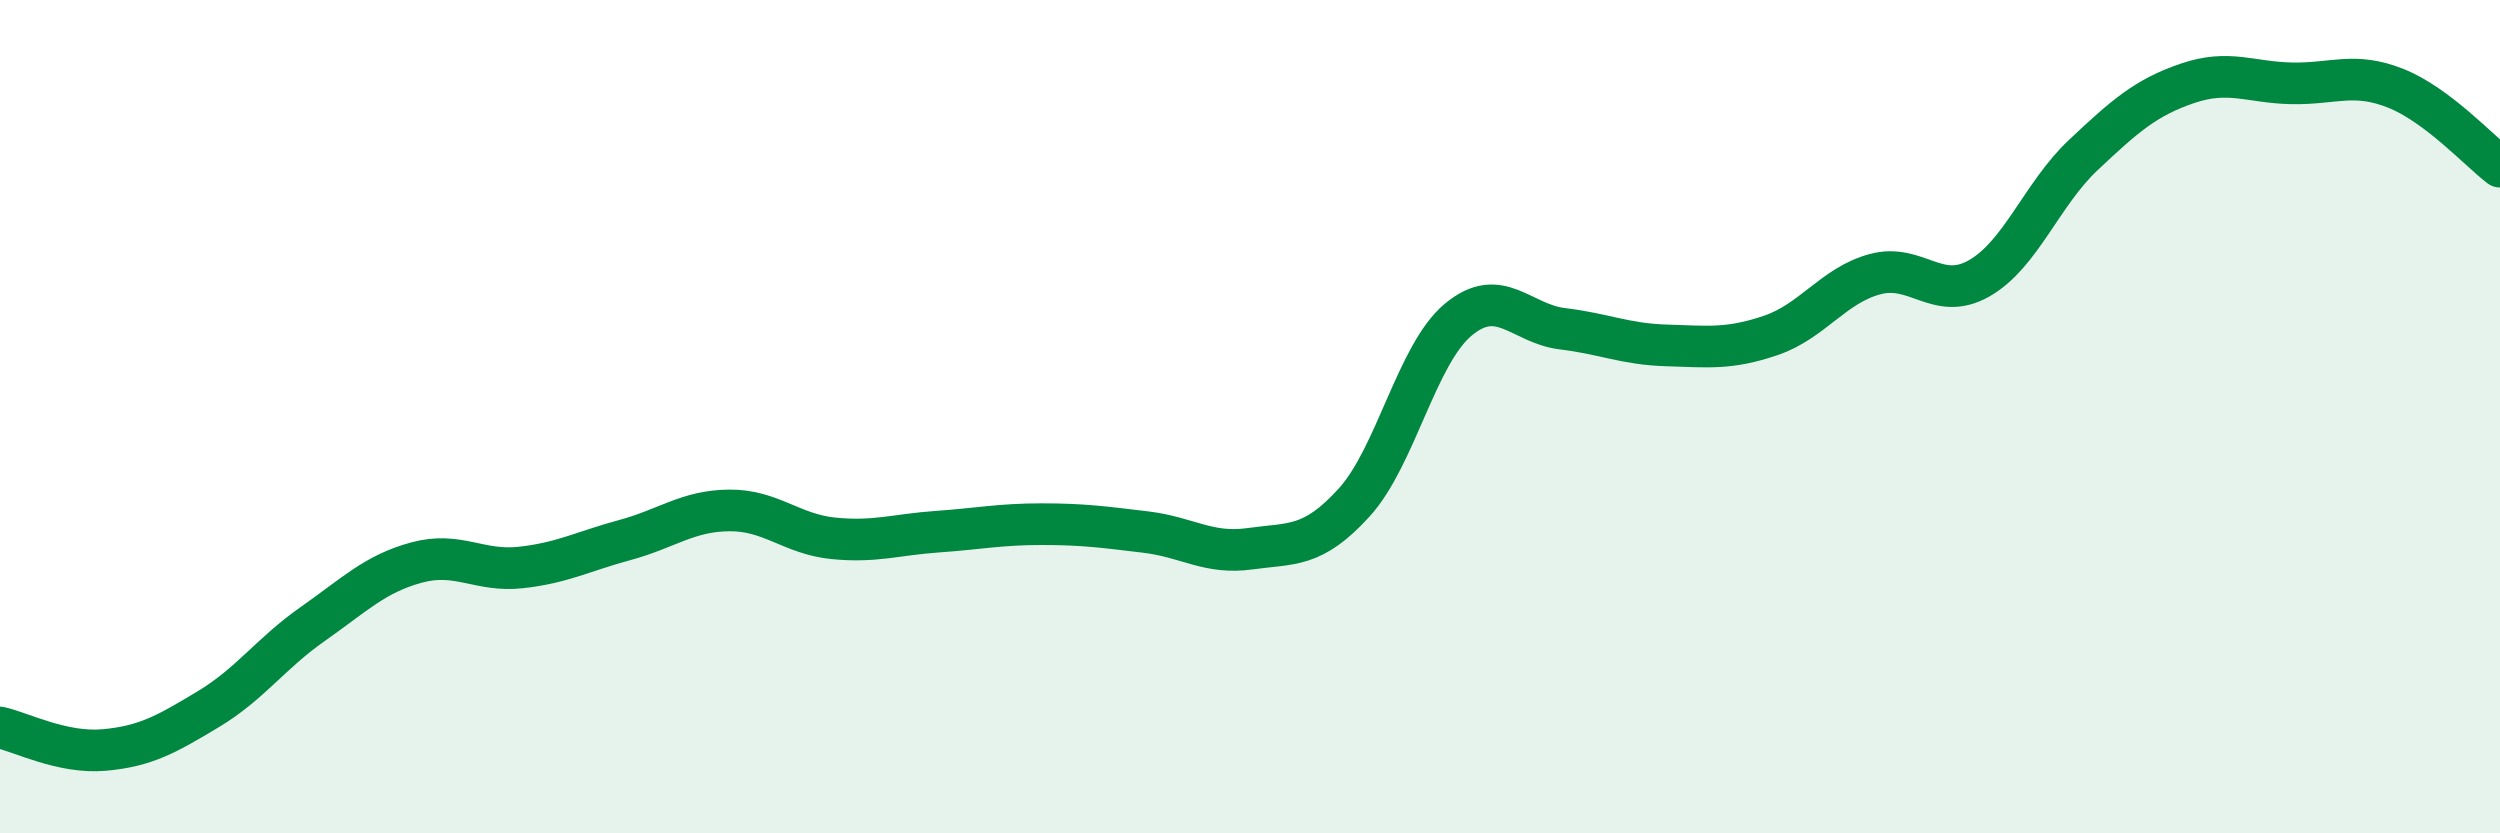
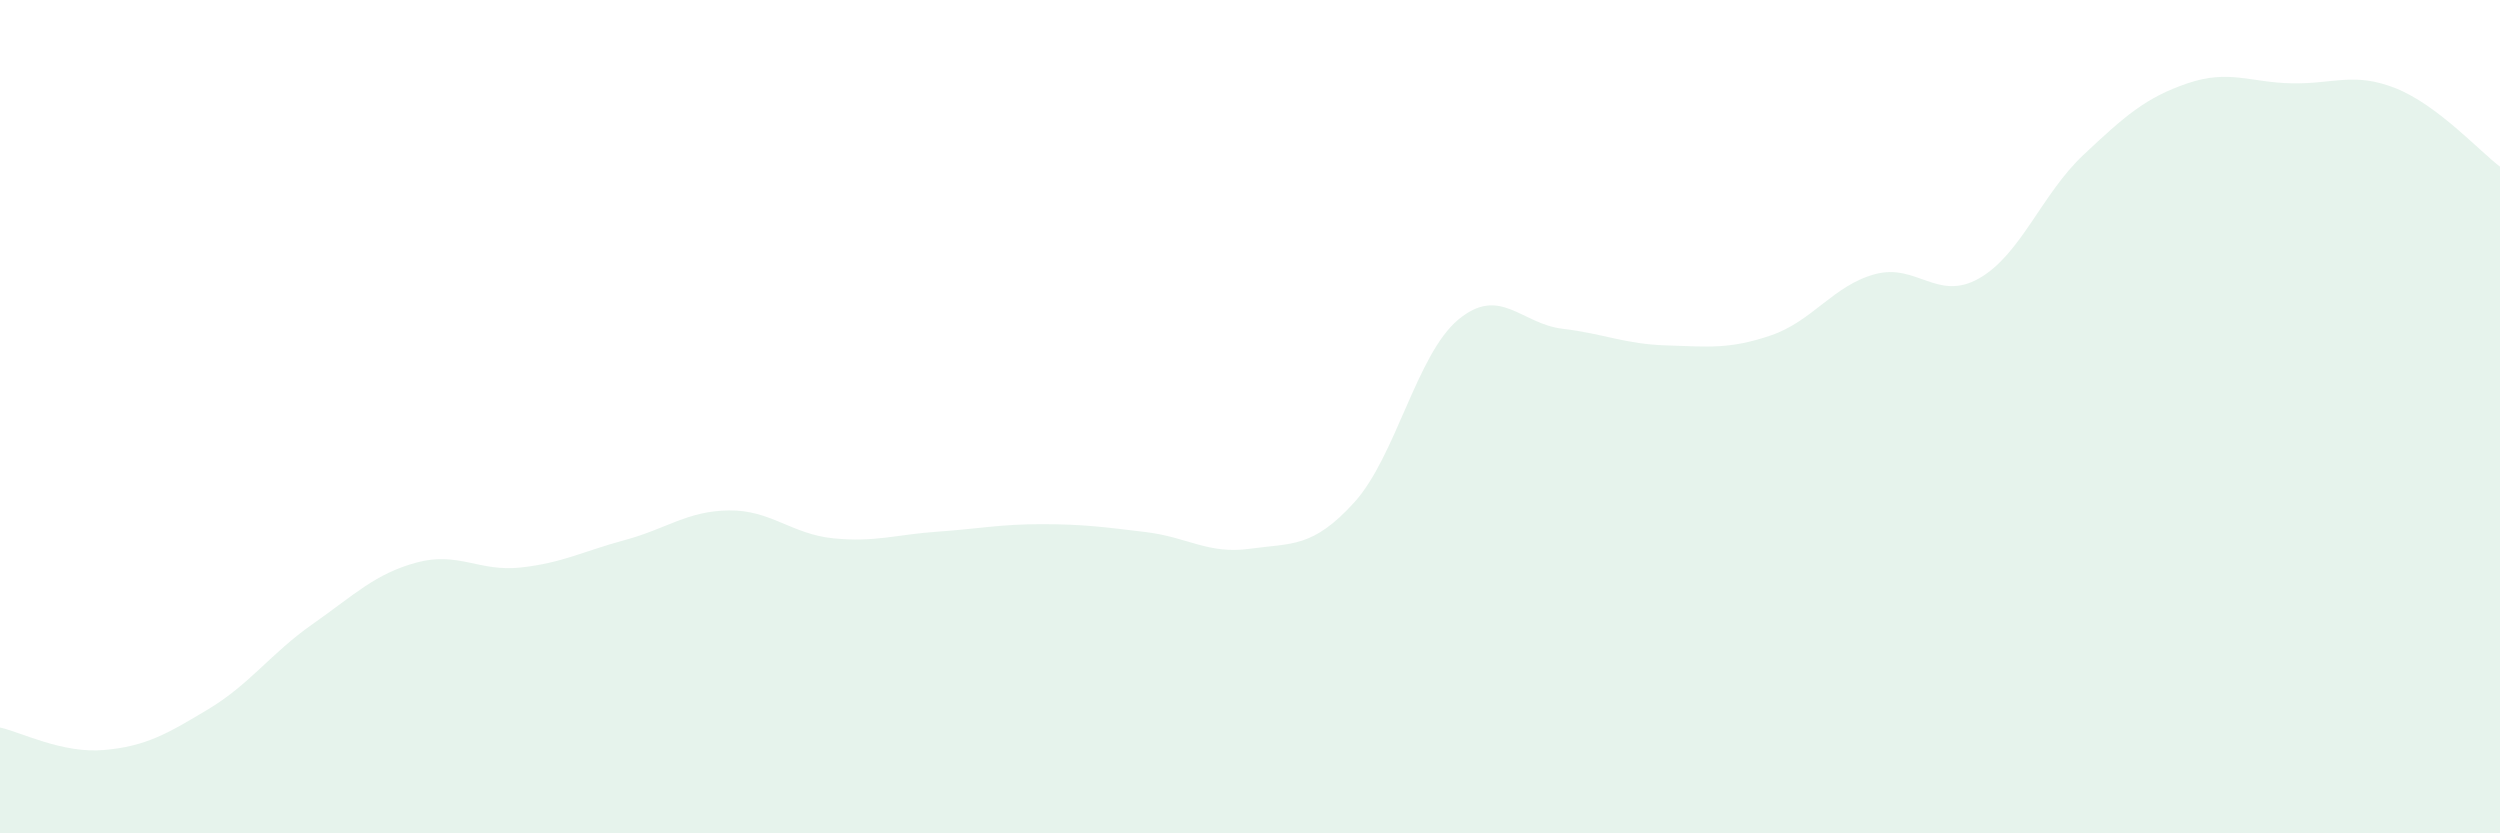
<svg xmlns="http://www.w3.org/2000/svg" width="60" height="20" viewBox="0 0 60 20">
  <path d="M 0,17.46 C 0.5,17.57 1.5,18.09 2.5,18 C 3.5,17.91 4,17.62 5,17.02 C 6,16.42 6.5,15.68 7.5,14.98 C 8.5,14.28 9,13.77 10,13.5 C 11,13.23 11.5,13.73 12.5,13.62 C 13.5,13.51 14,13.23 15,12.96 C 16,12.69 16.5,12.26 17.5,12.25 C 18.5,12.24 19,12.82 20,12.92 C 21,13.02 21.5,12.83 22.5,12.76 C 23.5,12.69 24,12.58 25,12.58 C 26,12.58 26.5,12.65 27.5,12.77 C 28.5,12.89 29,13.31 30,13.17 C 31,13.03 31.5,13.16 32.5,12.06 C 33.5,10.96 34,8.5 35,7.67 C 36,6.84 36.5,7.77 37.5,7.89 C 38.5,8.01 39,8.26 40,8.29 C 41,8.32 41.5,8.39 42.5,8.05 C 43.5,7.71 44,6.85 45,6.58 C 46,6.31 46.5,7.25 47.5,6.68 C 48.5,6.11 49,4.66 50,3.72 C 51,2.78 51.5,2.34 52.5,2 C 53.5,1.66 54,1.98 55,2 C 56,2.02 56.5,1.72 57.5,2.12 C 58.5,2.52 59.5,3.62 60,4L60 20L0 20Z" fill="#008740" opacity="0.1" stroke-linecap="round" stroke-linejoin="round" />
-   <path d="M 0,17.46 C 0.5,17.57 1.5,18.09 2.5,18 C 3.5,17.91 4,17.62 5,17.02 C 6,16.42 6.5,15.68 7.5,14.98 C 8.5,14.28 9,13.77 10,13.5 C 11,13.23 11.5,13.73 12.5,13.62 C 13.5,13.51 14,13.23 15,12.96 C 16,12.69 16.5,12.26 17.5,12.25 C 18.5,12.24 19,12.82 20,12.92 C 21,13.02 21.5,12.83 22.5,12.76 C 23.5,12.69 24,12.58 25,12.58 C 26,12.58 26.5,12.65 27.5,12.77 C 28.5,12.89 29,13.31 30,13.17 C 31,13.03 31.5,13.16 32.5,12.06 C 33.5,10.96 34,8.5 35,7.67 C 36,6.84 36.5,7.77 37.5,7.89 C 38.5,8.01 39,8.26 40,8.29 C 41,8.32 41.5,8.39 42.5,8.05 C 43.5,7.71 44,6.85 45,6.58 C 46,6.31 46.5,7.25 47.5,6.68 C 48.5,6.11 49,4.66 50,3.72 C 51,2.78 51.5,2.34 52.5,2 C 53.5,1.66 54,1.98 55,2 C 56,2.02 56.5,1.72 57.5,2.12 C 58.5,2.52 59.5,3.62 60,4" stroke="#008740" stroke-width="1" fill="none" stroke-linecap="round" stroke-linejoin="round" />
</svg>